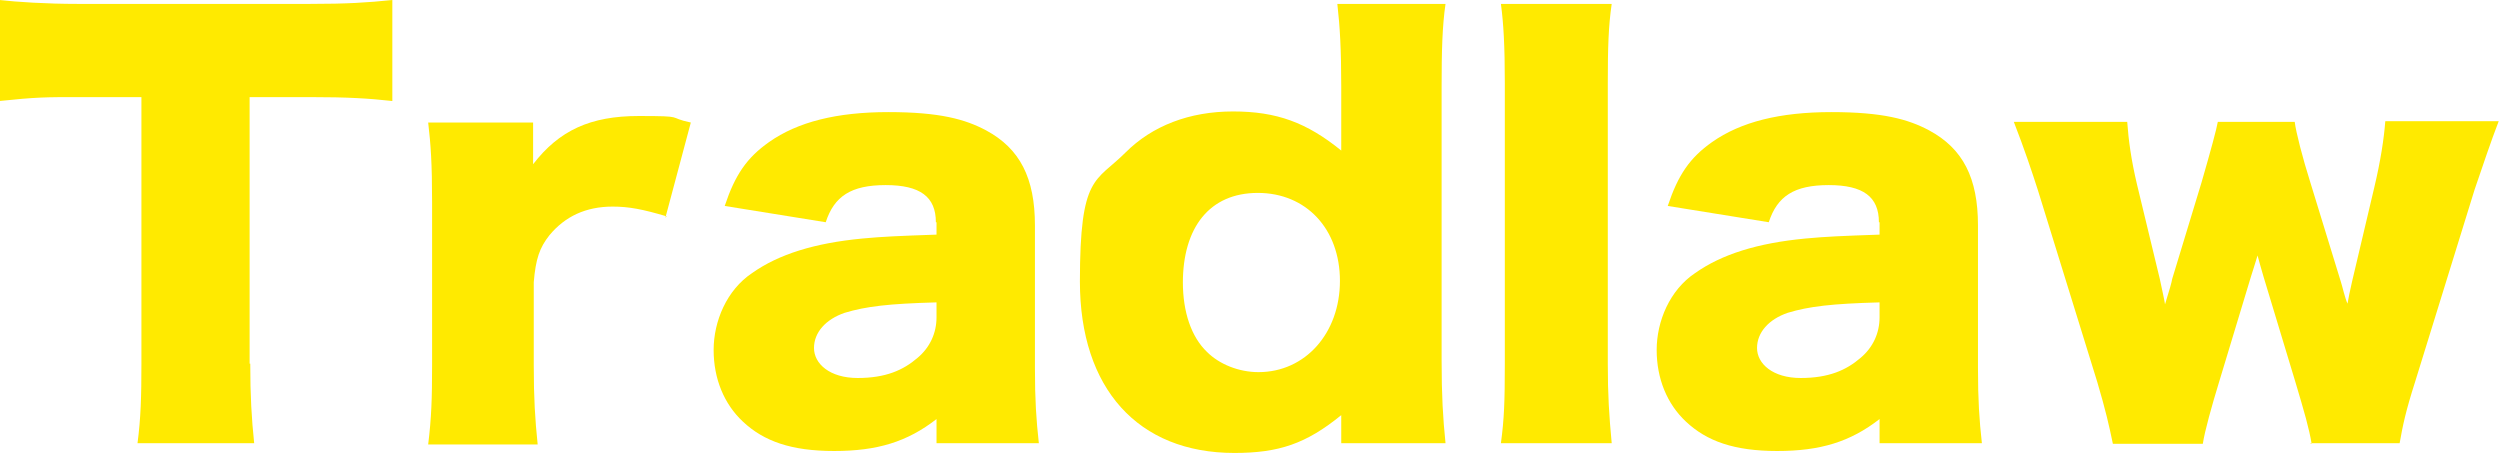
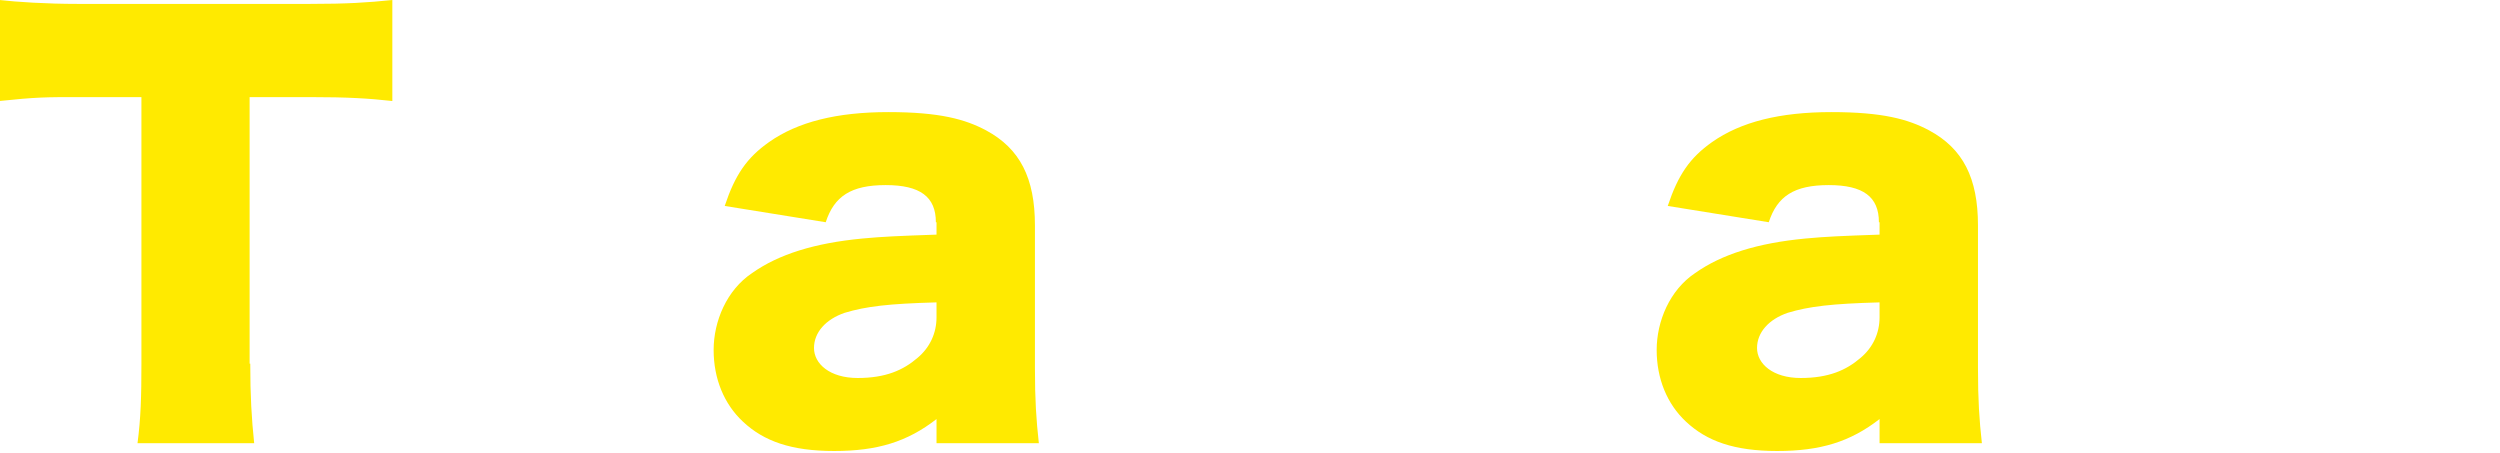
<svg xmlns="http://www.w3.org/2000/svg" id="_レイヤー_2" data-name="レイヤー 2" viewBox="0 0 383.6 69.5">
  <defs>
    <style>
      .cls-1 {
        fill: #ffea00;
        stroke-width: 0px;
      }
    </style>
  </defs>
  <g id="_レイヤー_1-2" data-name="レイヤー 1">
    <g>
      <path class="cls-1" d="M38.4,55.8c0,4.9.2,8.4.6,12.2h-17.9c.5-3.8.6-7.1.6-12.2V14.9h-9.6c-5.1,0-6.5,0-12.2.6V0c2.7.3,7.1.6,12.1.6h35.5c5.7,0,8.9-.2,12.7-.6v15.5c-3.6-.4-6.8-.6-12.7-.6h-9.2v40.9Z" />
-       <path class="cls-1" d="M102.3,33.2c-3.7-1.1-5.8-1.5-8.3-1.5-4.1,0-7.3,1.5-9.7,4.4-1.5,1.9-2.1,3.6-2.4,7.2v12.7c0,5.2.2,8.3.6,12.2h-16.8c.5-4.1.6-7,.6-12.2v-25c0-5.9-.2-8.8-.6-12.2h16.1v6.4c4-5.2,8.8-7.4,16.2-7.4s4.2.2,8,1l-3.9,14.6Z" />
      <path class="cls-1" d="M143.6,34.1c0-3.9-2.4-5.7-7.7-5.7s-7.9,1.7-9.2,5.7l-15.5-2.5c1.6-4.8,3.4-7.4,6.8-9.8,4.4-3.1,10.4-4.6,18.3-4.6s11.8,1.1,15,2.8c5.2,2.8,7.5,7.3,7.5,14.6v21.9c0,4.9.2,7.9.6,11.5h-15.7v-3.7c-4.5,3.5-9.1,4.9-15.7,4.9s-10.8-1.5-14-4.5c-2.9-2.7-4.5-6.6-4.5-11s2-9.2,5.9-11.8c4.1-2.9,9.6-4.6,16.9-5.3,3.2-.3,5.6-.4,11.4-.6v-1.9ZM143.6,46.4c-7.2.2-10.7.6-14,1.6-2.9,1-4.7,3-4.7,5.4s2.4,4.6,6.7,4.6,7-1.2,9.2-3.1c1.9-1.6,2.9-3.8,2.9-6.2v-2.3Z" />
-       <path class="cls-1" d="M205.8,65.5c0-.5,0-1.1,0-1.8-5.4,4.4-9.6,5.8-16.4,5.8-14.8,0-23.7-9.9-23.7-26.3s2.4-15.2,7-19.8c4.1-4.1,9.8-6.3,16.5-6.3s11.3,1.7,16.6,6c0-1.2,0-1.9,0-3.1v-6.7c0-5.7-.2-9.2-.6-12.7h16.6c-.5,3.4-.6,7.3-.6,12.7v42c0,5.4.2,8.8.6,12.7h-16v-2.6ZM181.5,43.3c0,4.6,1.3,8.4,3.7,10.7,1.9,1.9,4.9,3.1,7.9,3.1,7.2,0,12.5-6,12.5-14s-5.2-13.5-12.6-13.5-11.5,5.3-11.5,13.8Z" />
-       <path class="cls-1" d="M247.3.6c-.5,3.4-.6,6.7-.6,12.2v43c0,4.9.2,7.9.6,12.2h-17c.5-3.7.6-6.4.6-12.2V12.8c0-5.8-.2-9.2-.6-12.2h17Z" />
      <path class="cls-1" d="M288.3,34.1c0-3.9-2.4-5.7-7.7-5.7s-7.9,1.7-9.2,5.7l-15.5-2.5c1.6-4.8,3.4-7.4,6.8-9.8,4.4-3.1,10.4-4.6,18.3-4.6s11.8,1.1,15,2.8c5.2,2.8,7.5,7.3,7.5,14.6v21.9c0,4.9.2,7.9.6,11.5h-15.7v-3.7c-4.5,3.5-9.1,4.9-15.7,4.9s-10.8-1.5-14-4.5c-2.9-2.7-4.5-6.6-4.5-11s2-9.2,5.9-11.8c4.1-2.9,9.6-4.6,16.9-5.3,3.2-.3,5.6-.4,11.4-.6v-1.9ZM288.3,46.4c-7.2.2-10.7.6-14,1.6-2.9,1-4.7,3-4.7,5.4s2.4,4.6,6.7,4.6,7-1.2,9.2-3.1c1.9-1.6,2.9-3.8,2.9-6.2v-2.3Z" />
-       <path class="cls-1" d="M354.7,68.1c-.4-2.4-1.1-4.8-2.5-9.5l-4.9-16.2c-.4-1.4-.7-2.4-.9-3.2-.6,1.9-.6,2-1,3.2l-4.9,16.2c-1.1,3.6-2.2,7.5-2.5,9.5h-13.8c-.6-2.9-1.1-5.1-2.4-9.5l-9.1-29.4c-.9-2.8-2.1-6.4-3.7-10.5h17.4c.2,2.8.6,5.8,1.5,9.6l3.5,14.5c.4,1.9.7,3.2.8,3.9q1-3.2,1.1-3.9l4.5-14.8q2.2-7.6,2.5-9.3h11.8c.2,1.6,1.2,5.5,2.4,9.3l4.7,15.3c.2.6.6,2.4,1,3.3q.2-1.2.7-3.4l3.4-14.4c1-4.2,1.5-7.6,1.7-10.2h17.4c-1.2,3.1-2.4,6.7-3.7,10.5l-9.1,29.4c-1.5,4.7-1.9,6.7-2.4,9.5h-13.8Z" />
    </g>
  </g>
</svg>